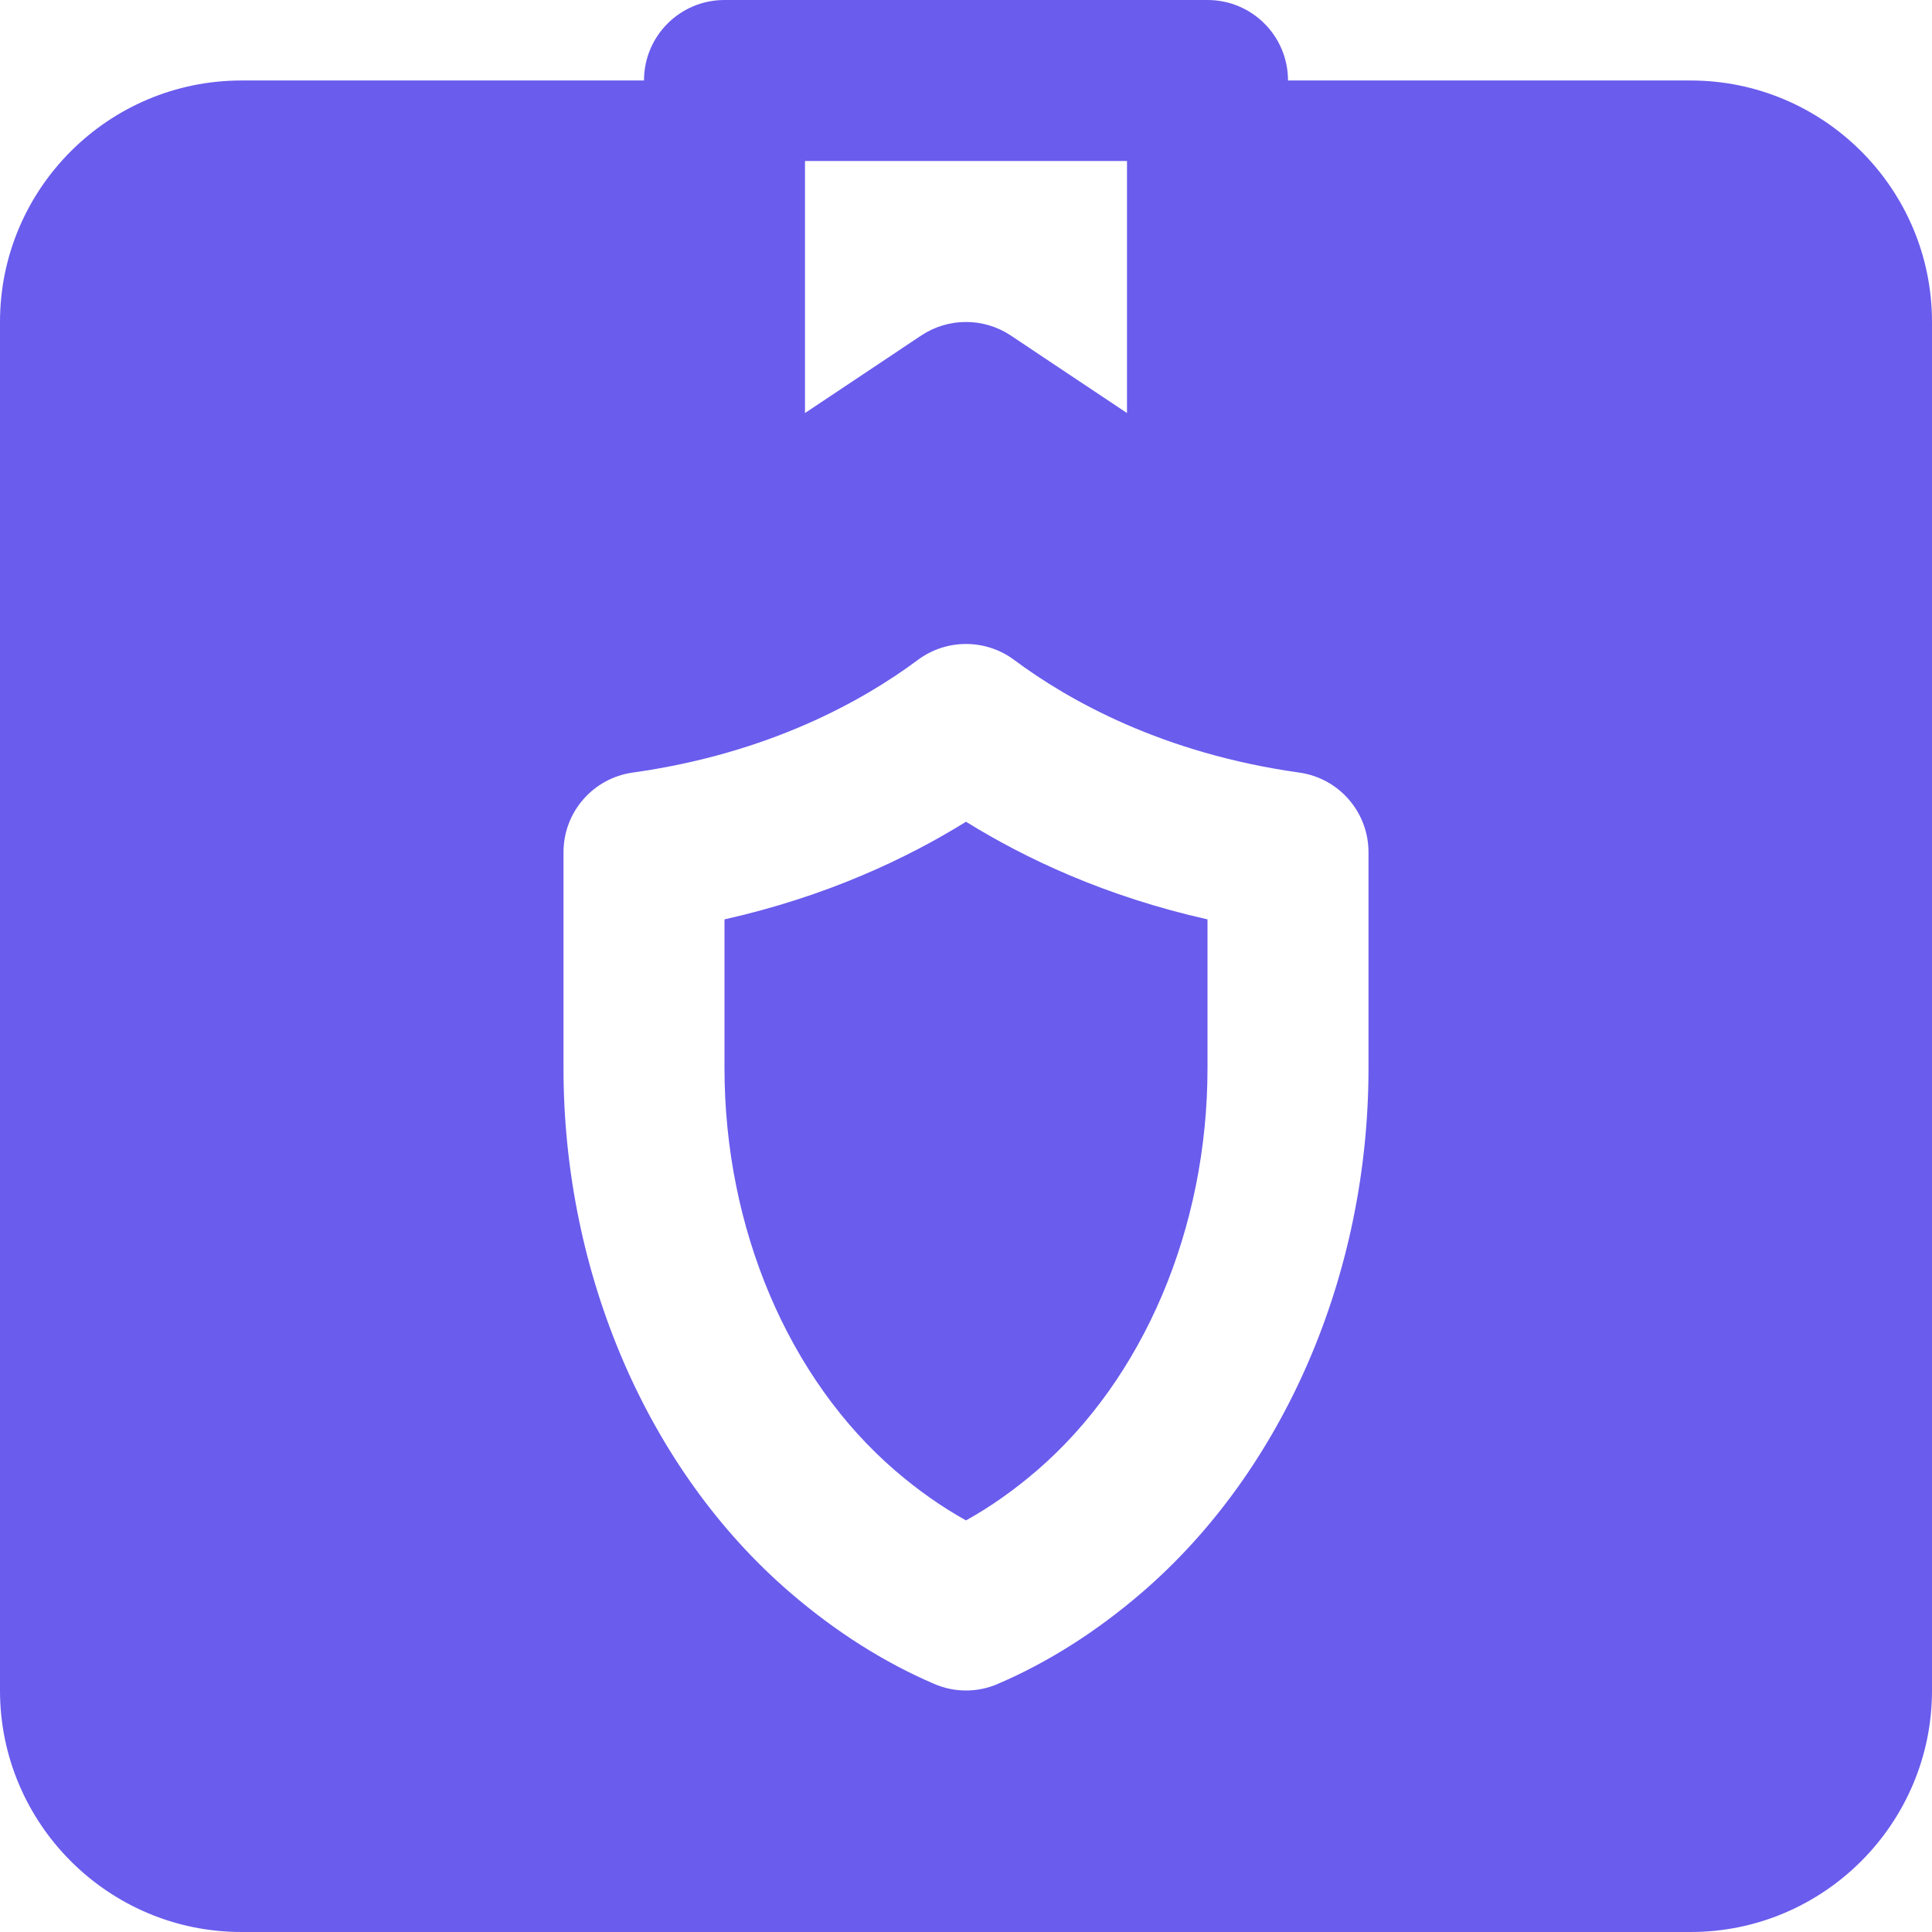
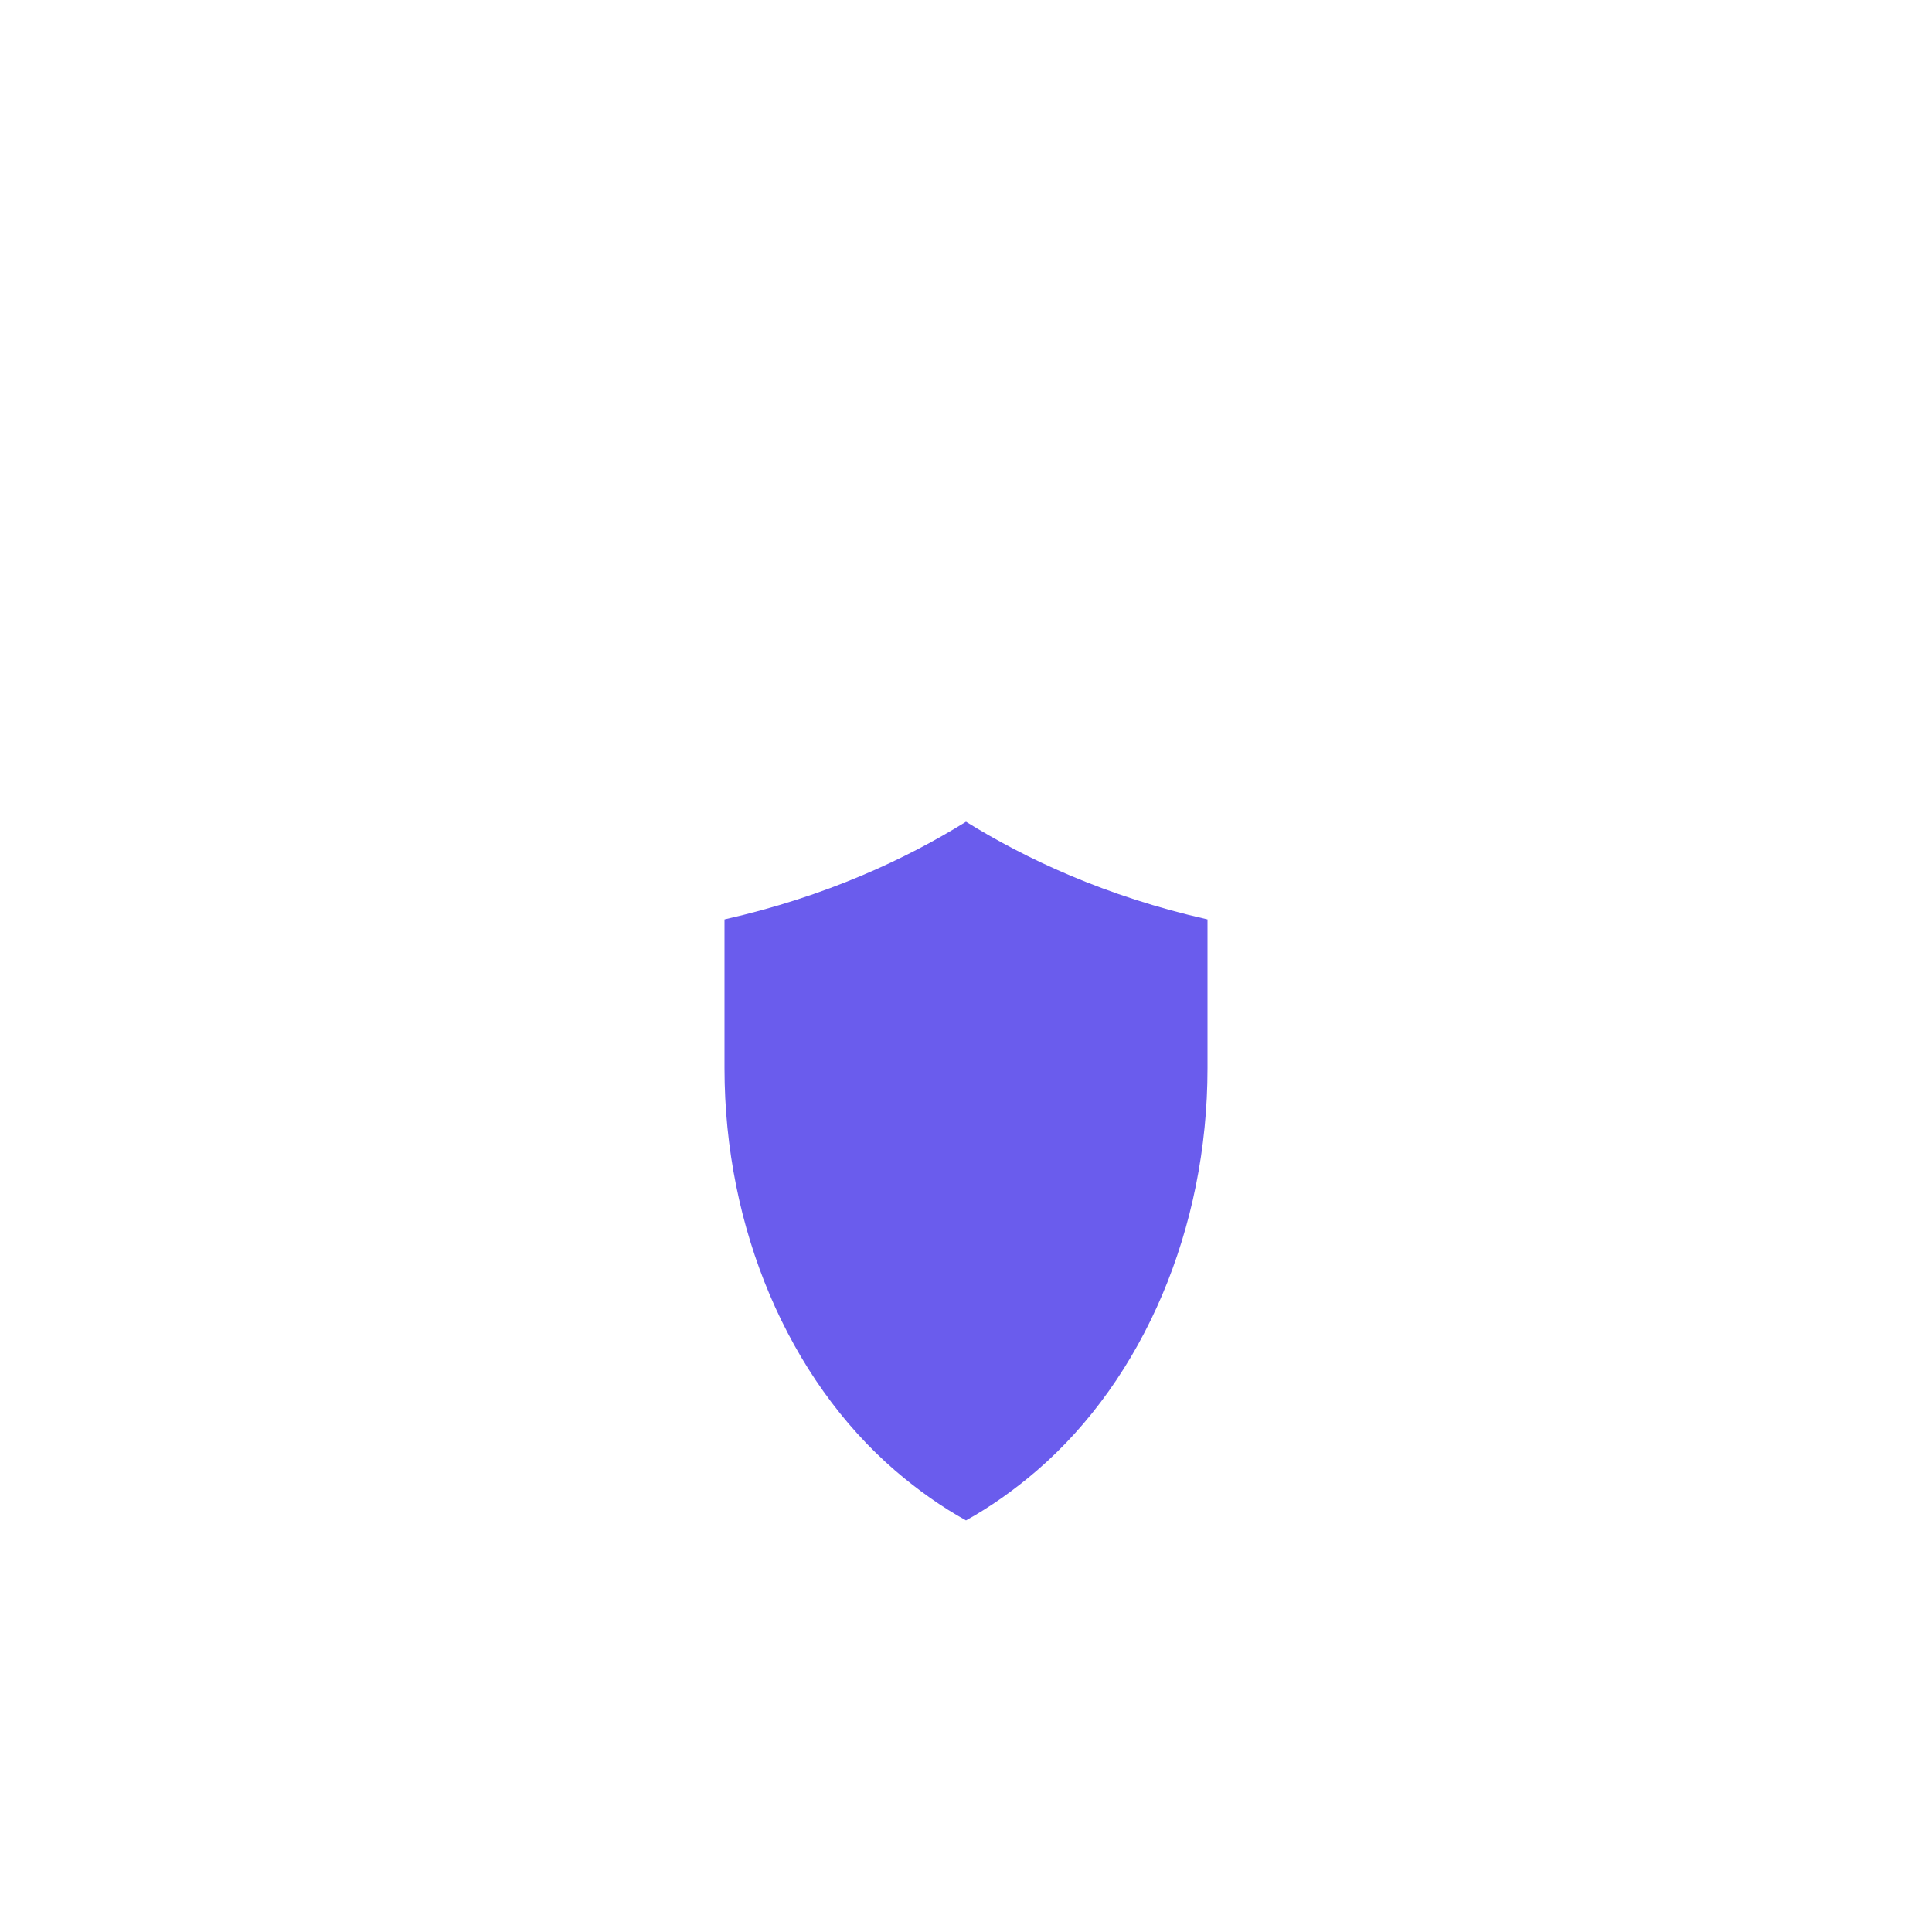
<svg xmlns="http://www.w3.org/2000/svg" fill="#6A5CED" height="800px" width="800px" version="1.1" id="Layer_1" viewBox="0 0 512 512" xml:space="preserve">
  <g id="SVGRepo_bgCarrier" stroke-width="0" />
  <g id="SVGRepo_tracerCarrier" stroke-linecap="round" stroke-linejoin="round" />
  <g id="SVGRepo_iconCarrier">
    <g>
      <g>
        <path d="M256,217.769c-15.637,9.706-36.928,19.797-64,25.877v39.467c0,42.368,16.917,82.219,45.227,106.603 c6.08,5.227,12.352,9.643,18.773,13.205c6.421-3.563,12.693-7.979,18.773-13.205C303.083,365.331,320,325.481,320,283.113v-39.467 C292.928,237.566,271.637,227.475,256,217.769z" />
      </g>
    </g>
    <g>
      <g>
-         <path d="M448.021,21.333H341.333C341.333,9.536,331.797,0,320,0H192c-11.797,0-21.333,9.536-21.333,21.333H63.979 C28.715,21.333,0,50.027,0,85.312V448c0,35.285,28.715,64,63.979,64h384.043C483.285,512,512,483.285,512,448V85.312 C512,50.027,483.285,21.333,448.021,21.333z M213.333,42.667h85.333v66.795L267.84,88.896c-7.168-4.757-16.512-4.757-23.68,0 l-30.827,20.565V42.667z M362.667,283.115L362.667,283.115c0,54.613-22.464,106.56-60.053,138.923 c-12.011,10.347-24.853,18.496-38.187,24.213C261.739,447.424,258.859,448,256,448s-5.739-0.576-8.427-1.749 c-13.333-5.717-26.176-13.867-38.187-24.213c-37.589-32.363-60.053-84.309-60.053-138.923v-57.259 c0-10.645,7.829-19.648,18.368-21.12c36.075-5.056,61.013-19.029,75.563-29.867c7.552-5.611,17.92-5.611,25.472,0 c14.549,10.837,39.488,24.811,75.563,29.867c10.539,1.472,18.368,10.475,18.368,21.12V283.115z" />
-       </g>
+         </g>
    </g>
  </g>
</svg>